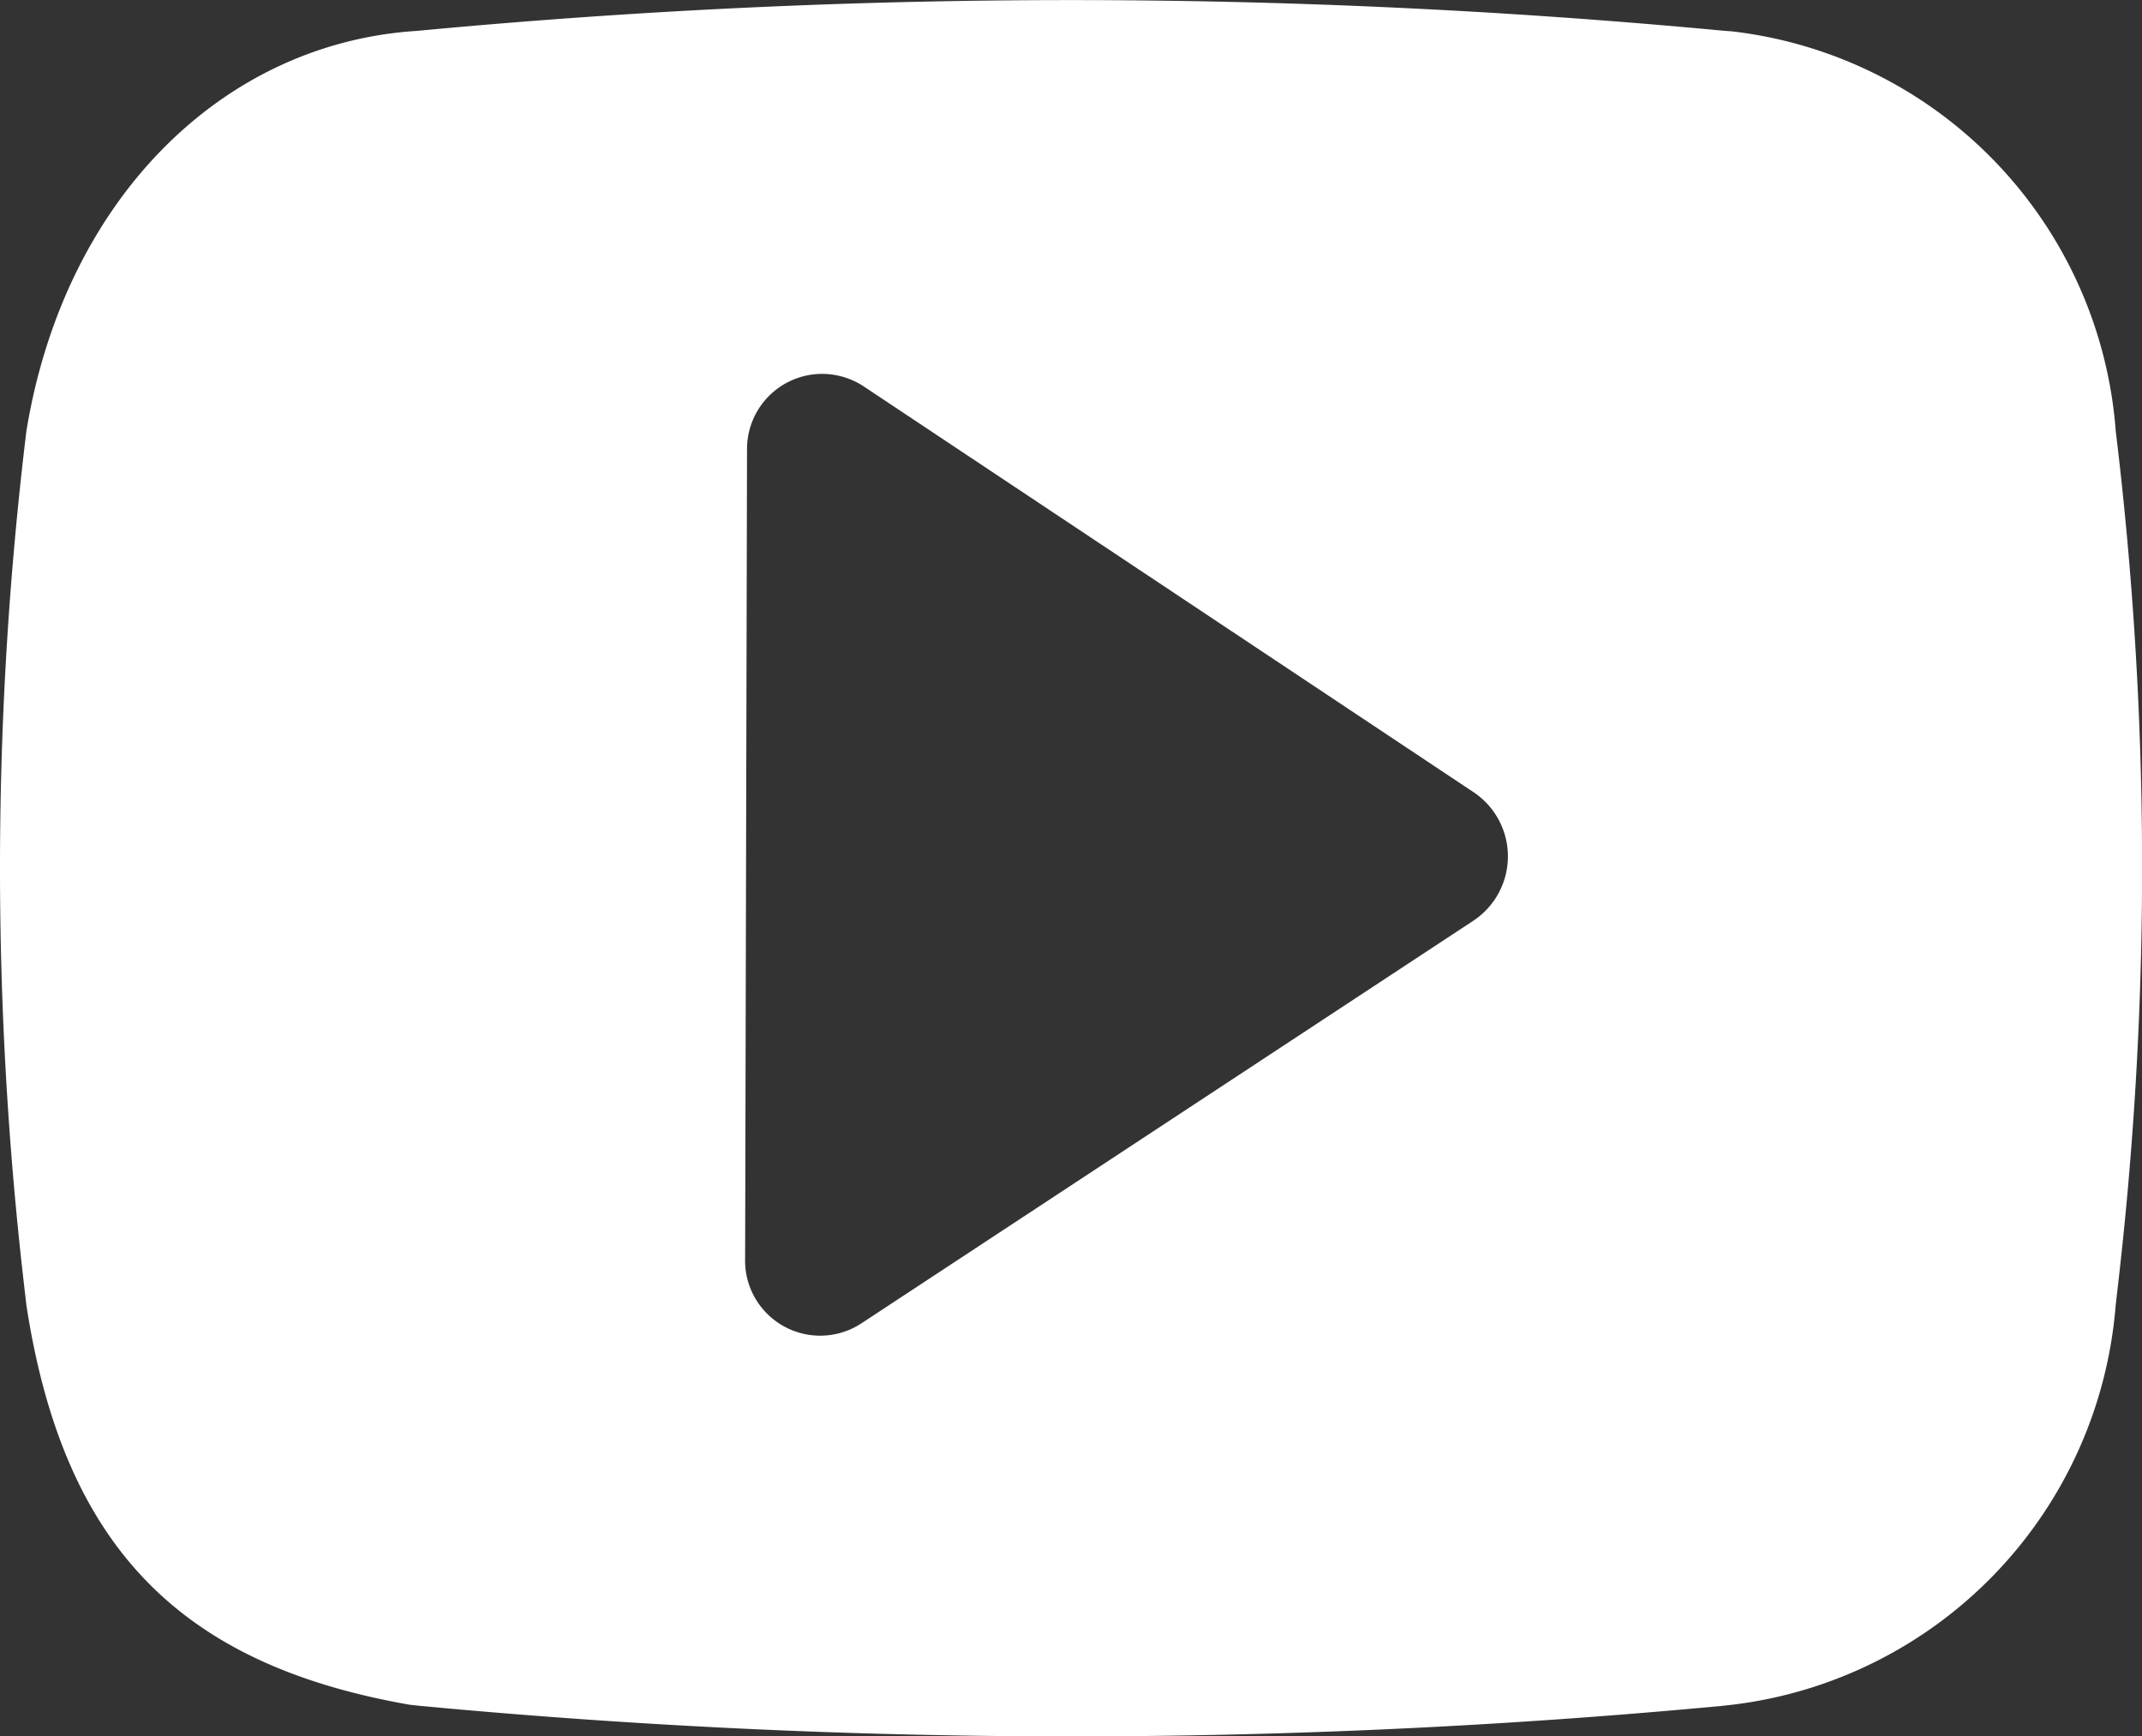
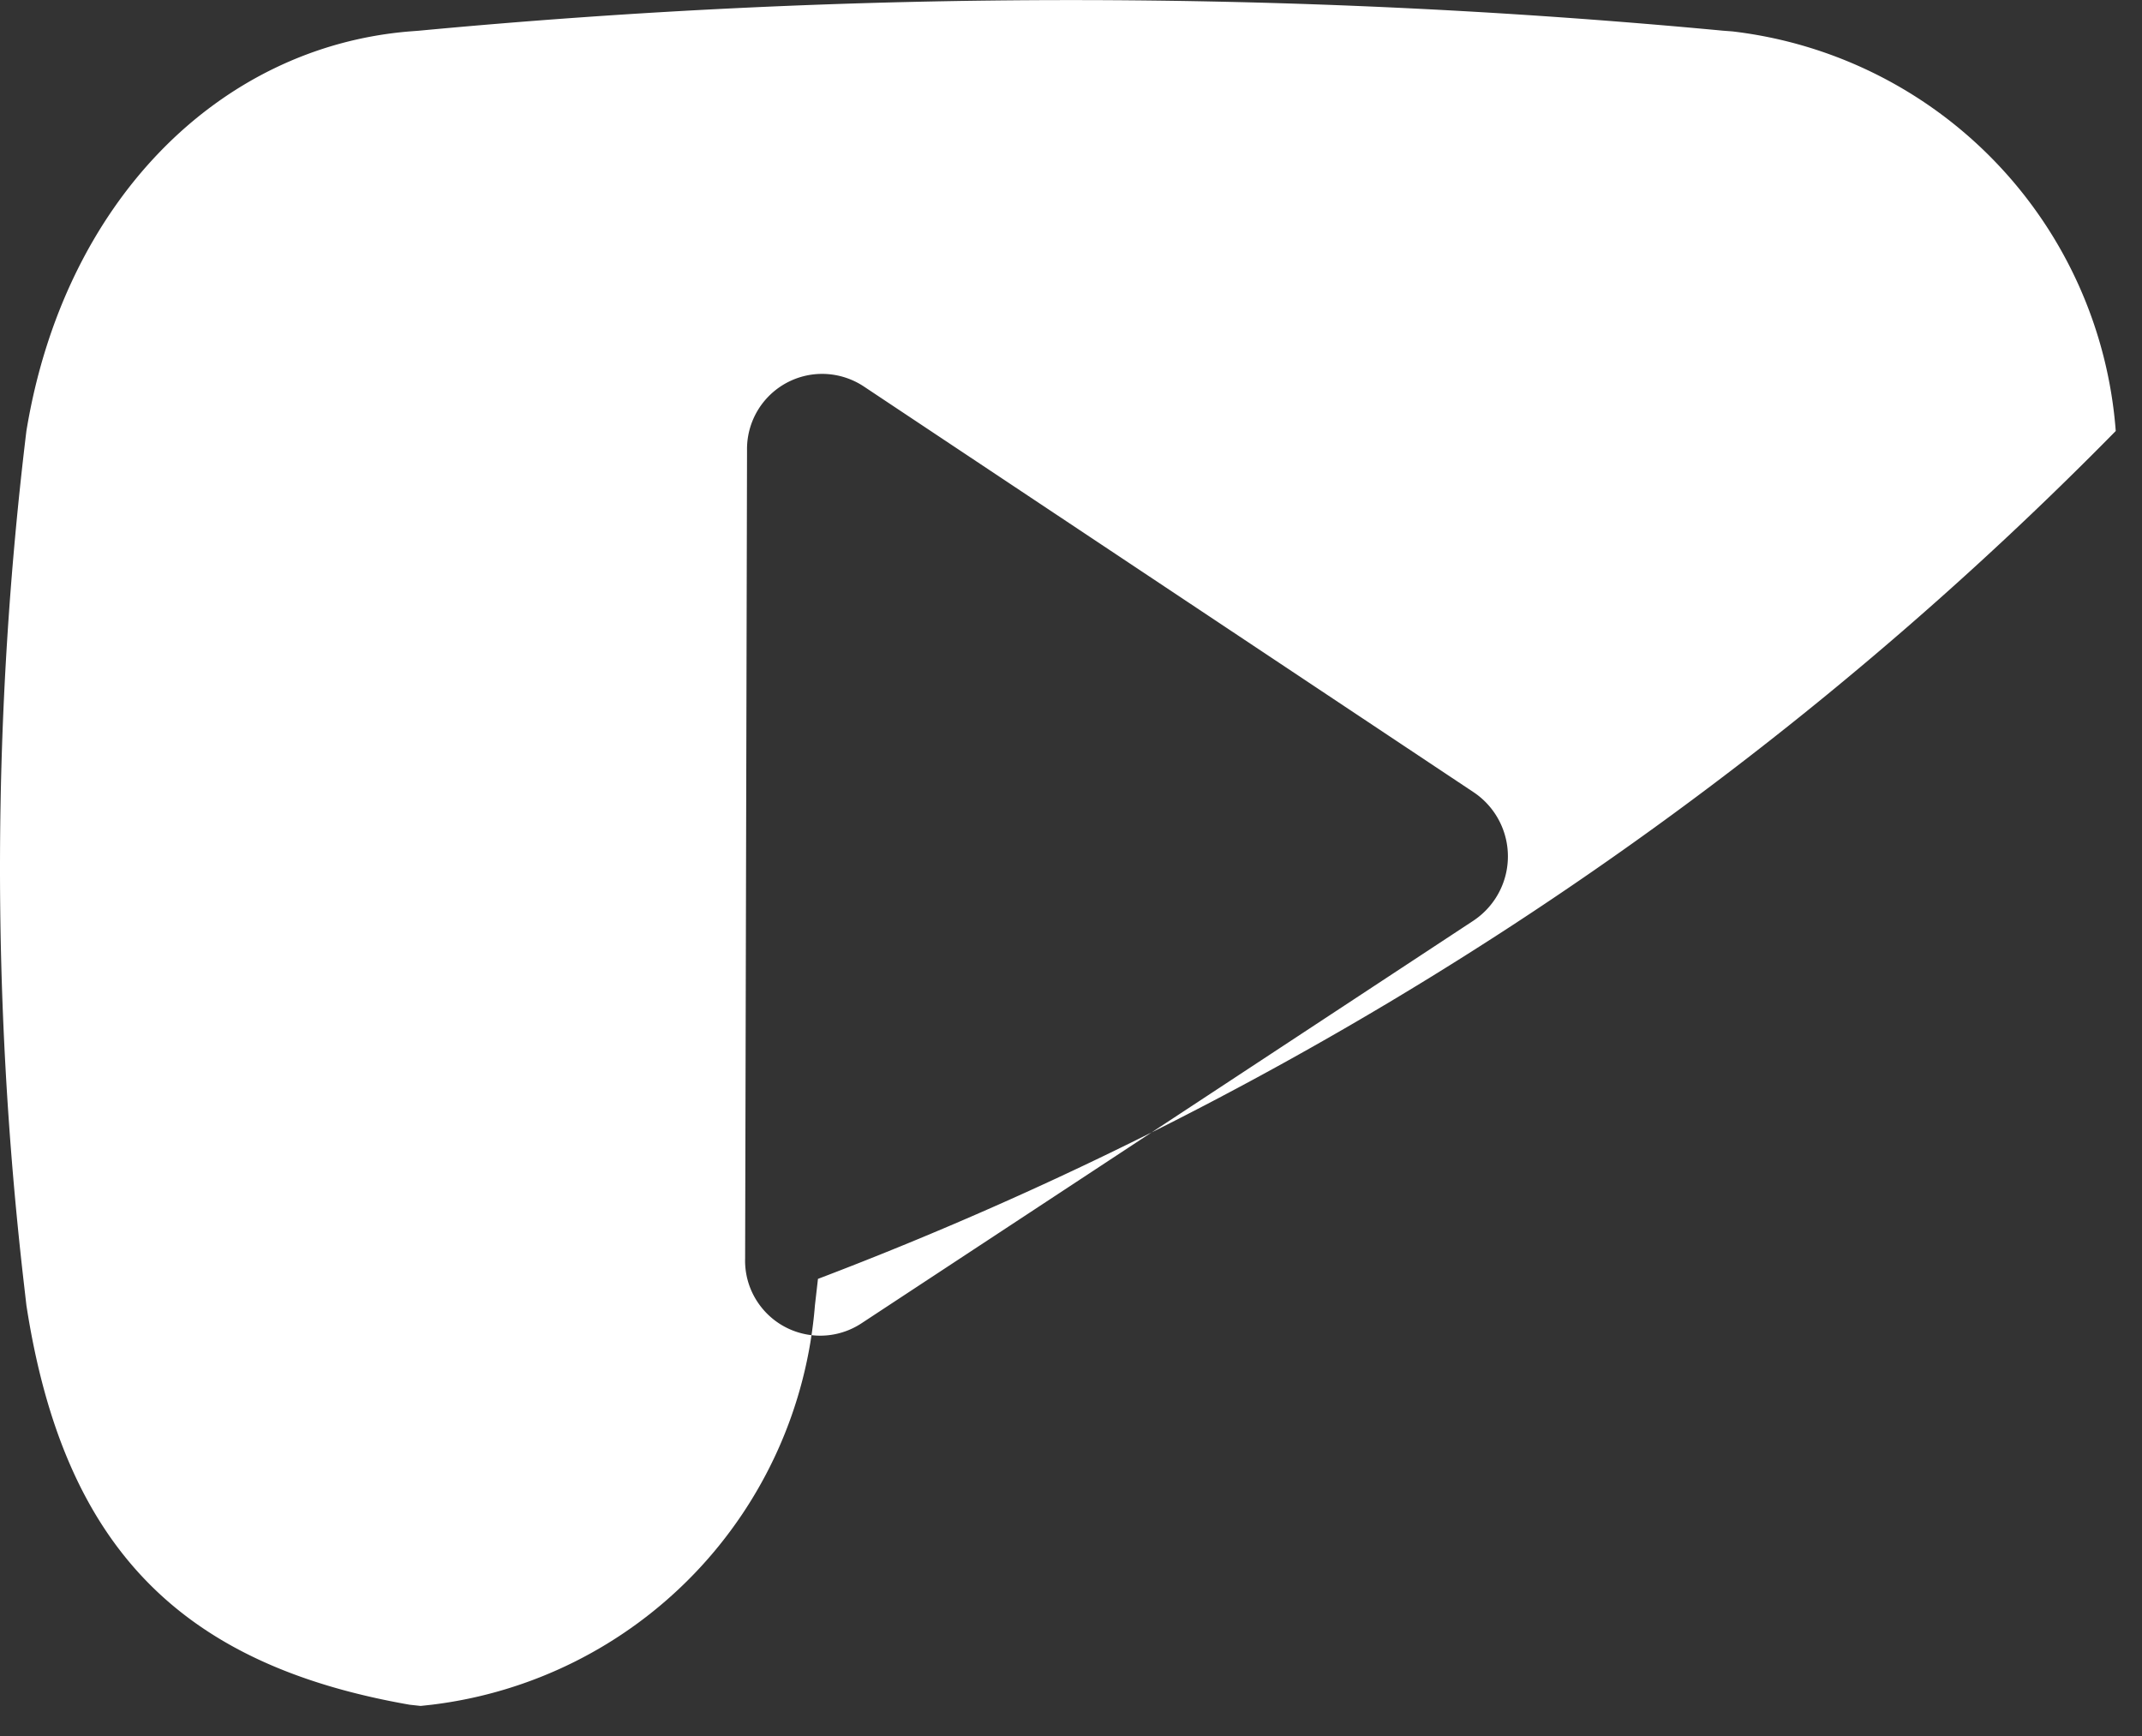
<svg xmlns="http://www.w3.org/2000/svg" width="30.348" height="24.599" viewBox="0 0 30.348 24.599">
  <rect x="0" y="0" width="30.348" height="24.599" fill="#333333" stroke="none" />
  <g id="Group_5783" data-name="Group 5783" transform="translate(-11.139 -11.411)">
    <g id="Group_5781" data-name="Group 5781" transform="translate(11.139 11.411)">
-       <path id="Path_5799" data-name="Path 5799" d="M-391.5,607.794h0a6.167,6.167,0,0,0-5.43-5.661l-.132-.01a98.592,98.592,0,0,0-18.478,0l-.132.01c-2.72.224-4.9,2.431-5.43,5.661h0a51.4,51.4,0,0,0-.043,12.012l.043.374c.529,3.429,2.186,5.092,5.43,5.659l.156.017a98.544,98.544,0,0,0,18.429,0l.156-.017a6.194,6.194,0,0,0,5.43-5.659l.043-.374A51.4,51.4,0,0,0-391.5,607.794Zm-9.1,6.937-8.664,5.7a1.064,1.064,0,0,1-1.476-.293,1.055,1.055,0,0,1-.179-.621l.027-11.447a1.065,1.065,0,0,1,1.043-1.085,1.073,1.073,0,0,1,.613.179l8.639,5.748a1.093,1.093,0,0,1,.3,1.517,1.1,1.1,0,0,1-.3.3Z" transform="translate(421.476 -601.688)" fill="#fff" />
+       <path id="Path_5799" data-name="Path 5799" d="M-391.5,607.794h0a6.167,6.167,0,0,0-5.43-5.661l-.132-.01a98.592,98.592,0,0,0-18.478,0l-.132.01c-2.72.224-4.9,2.431-5.43,5.661h0a51.4,51.4,0,0,0-.043,12.012l.043.374c.529,3.429,2.186,5.092,5.43,5.659l.156.017l.156-.017a6.194,6.194,0,0,0,5.43-5.659l.043-.374A51.4,51.4,0,0,0-391.5,607.794Zm-9.1,6.937-8.664,5.7a1.064,1.064,0,0,1-1.476-.293,1.055,1.055,0,0,1-.179-.621l.027-11.447a1.065,1.065,0,0,1,1.043-1.085,1.073,1.073,0,0,1,.613.179l8.639,5.748a1.093,1.093,0,0,1,.3,1.517,1.1,1.1,0,0,1-.3.3Z" transform="translate(421.476 -601.688)" fill="#fff" />
    </g>
  </g>
</svg>